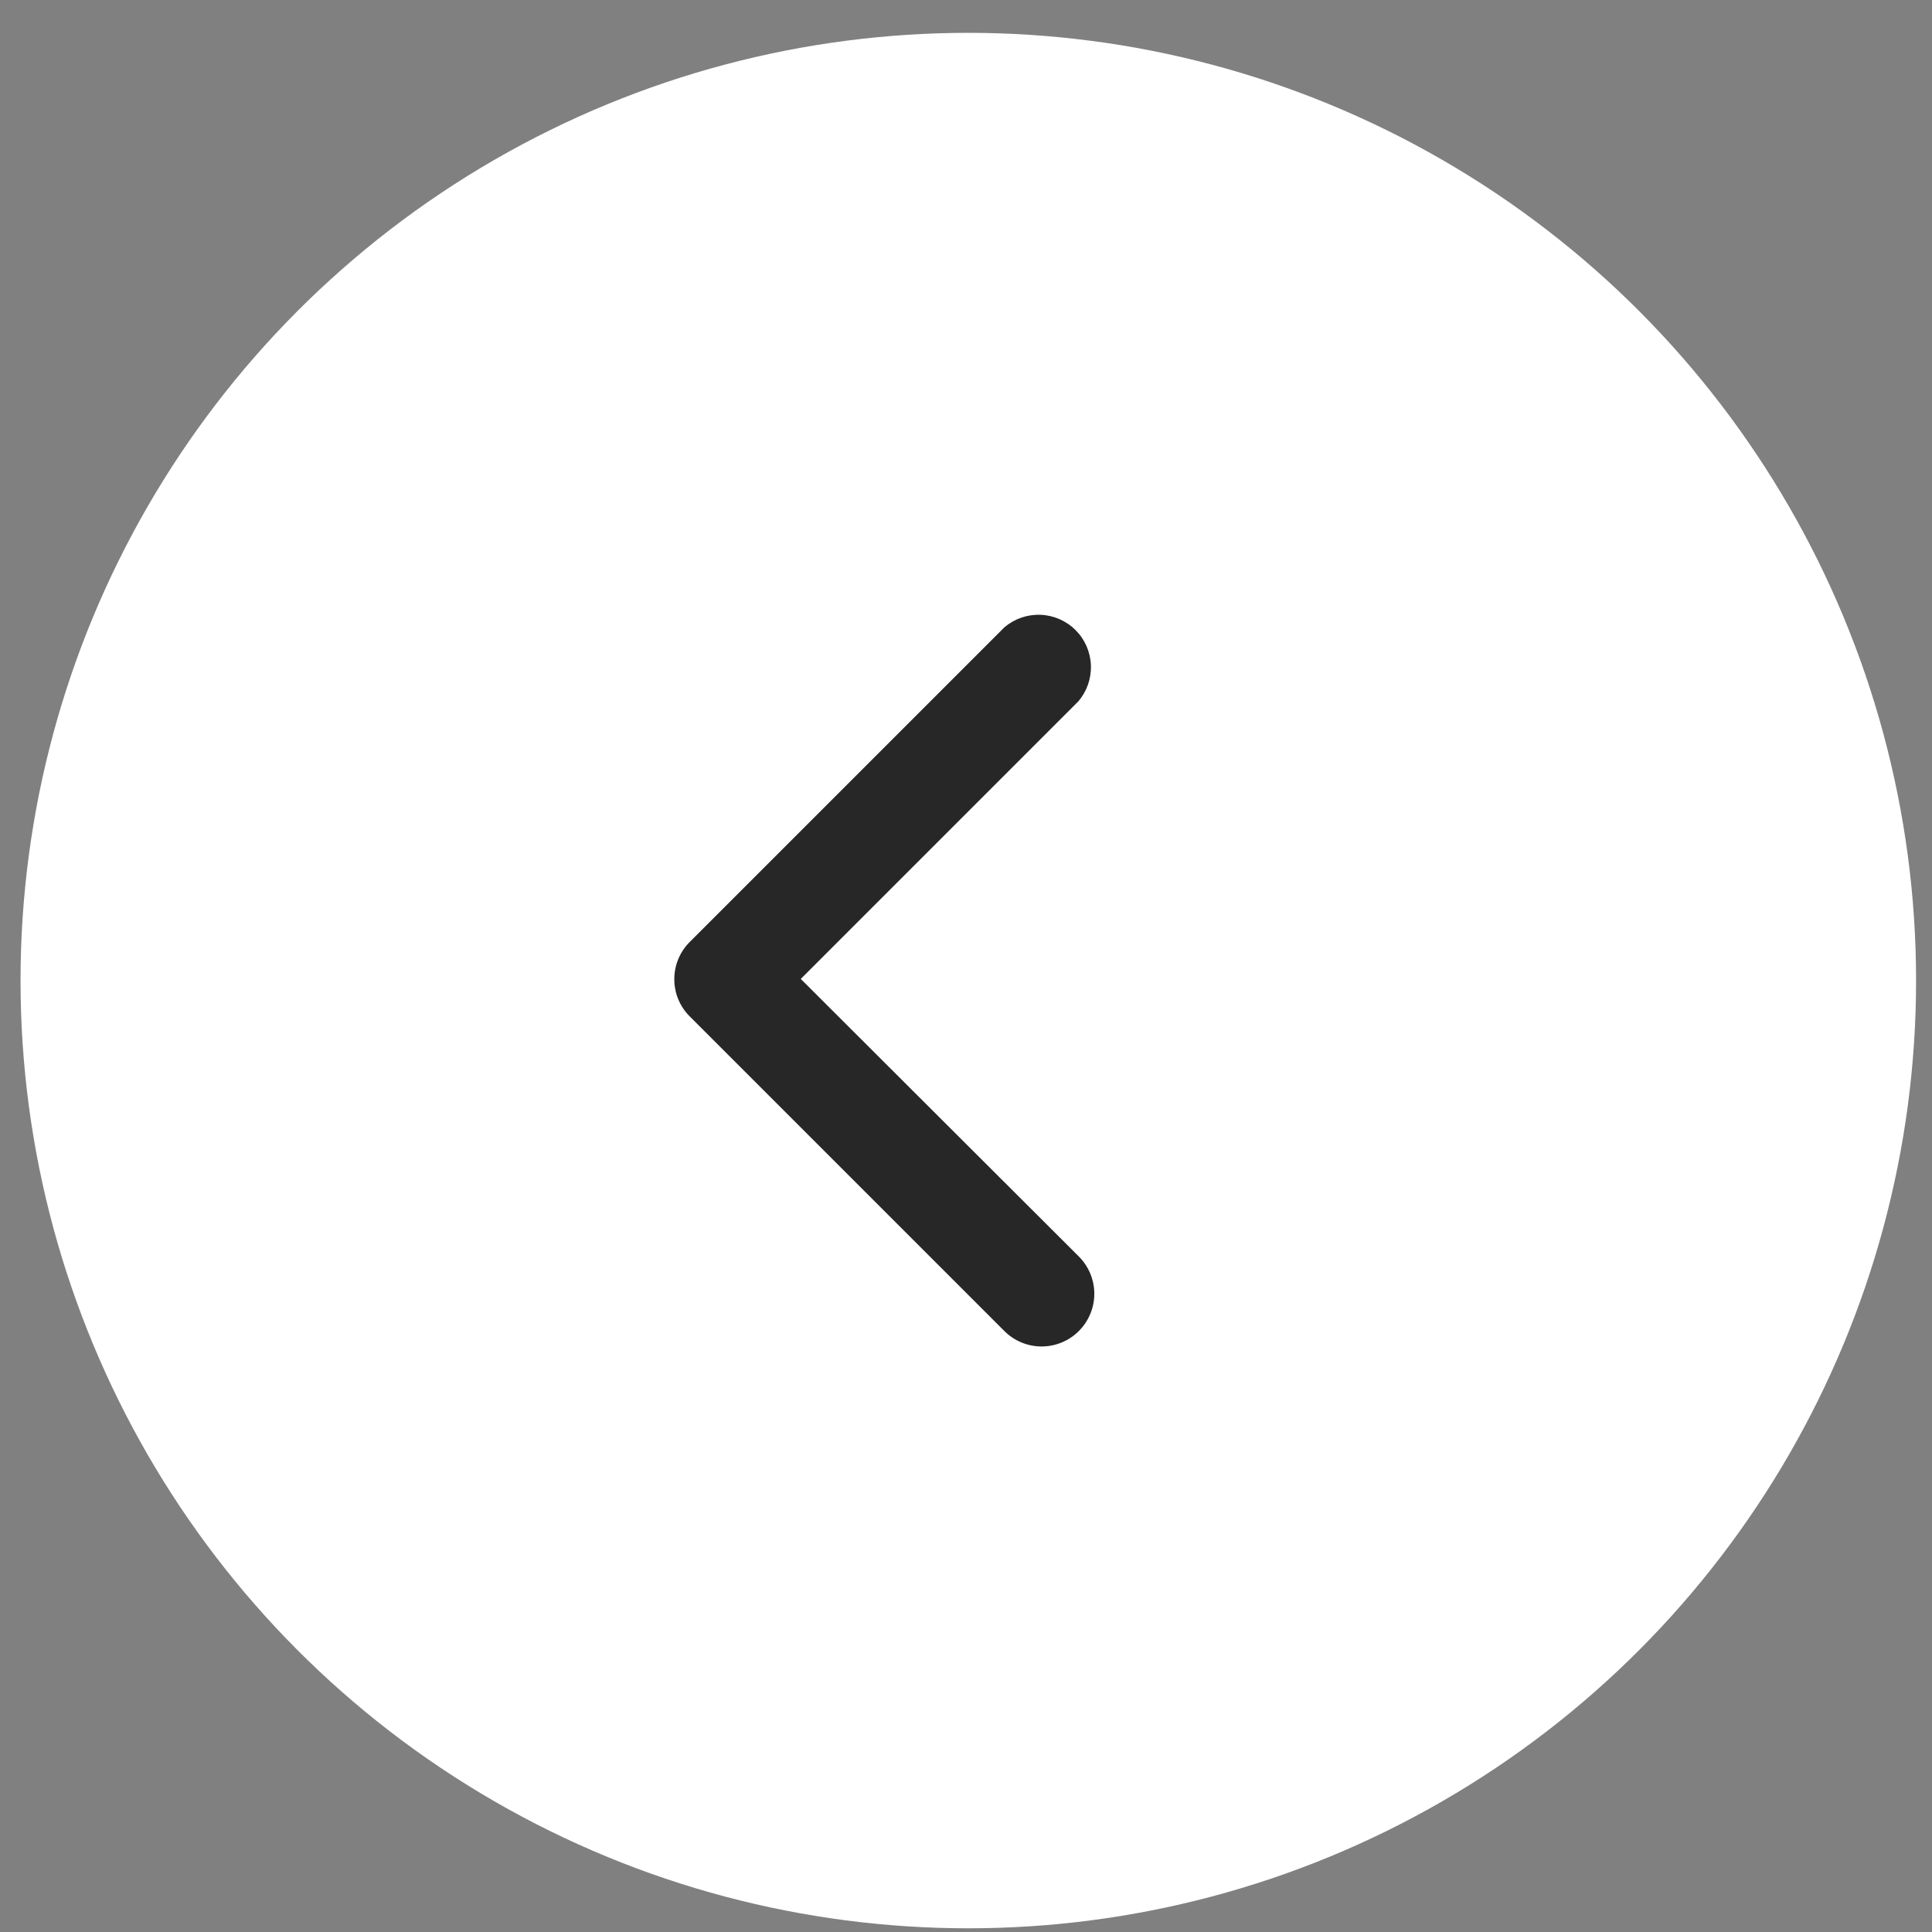
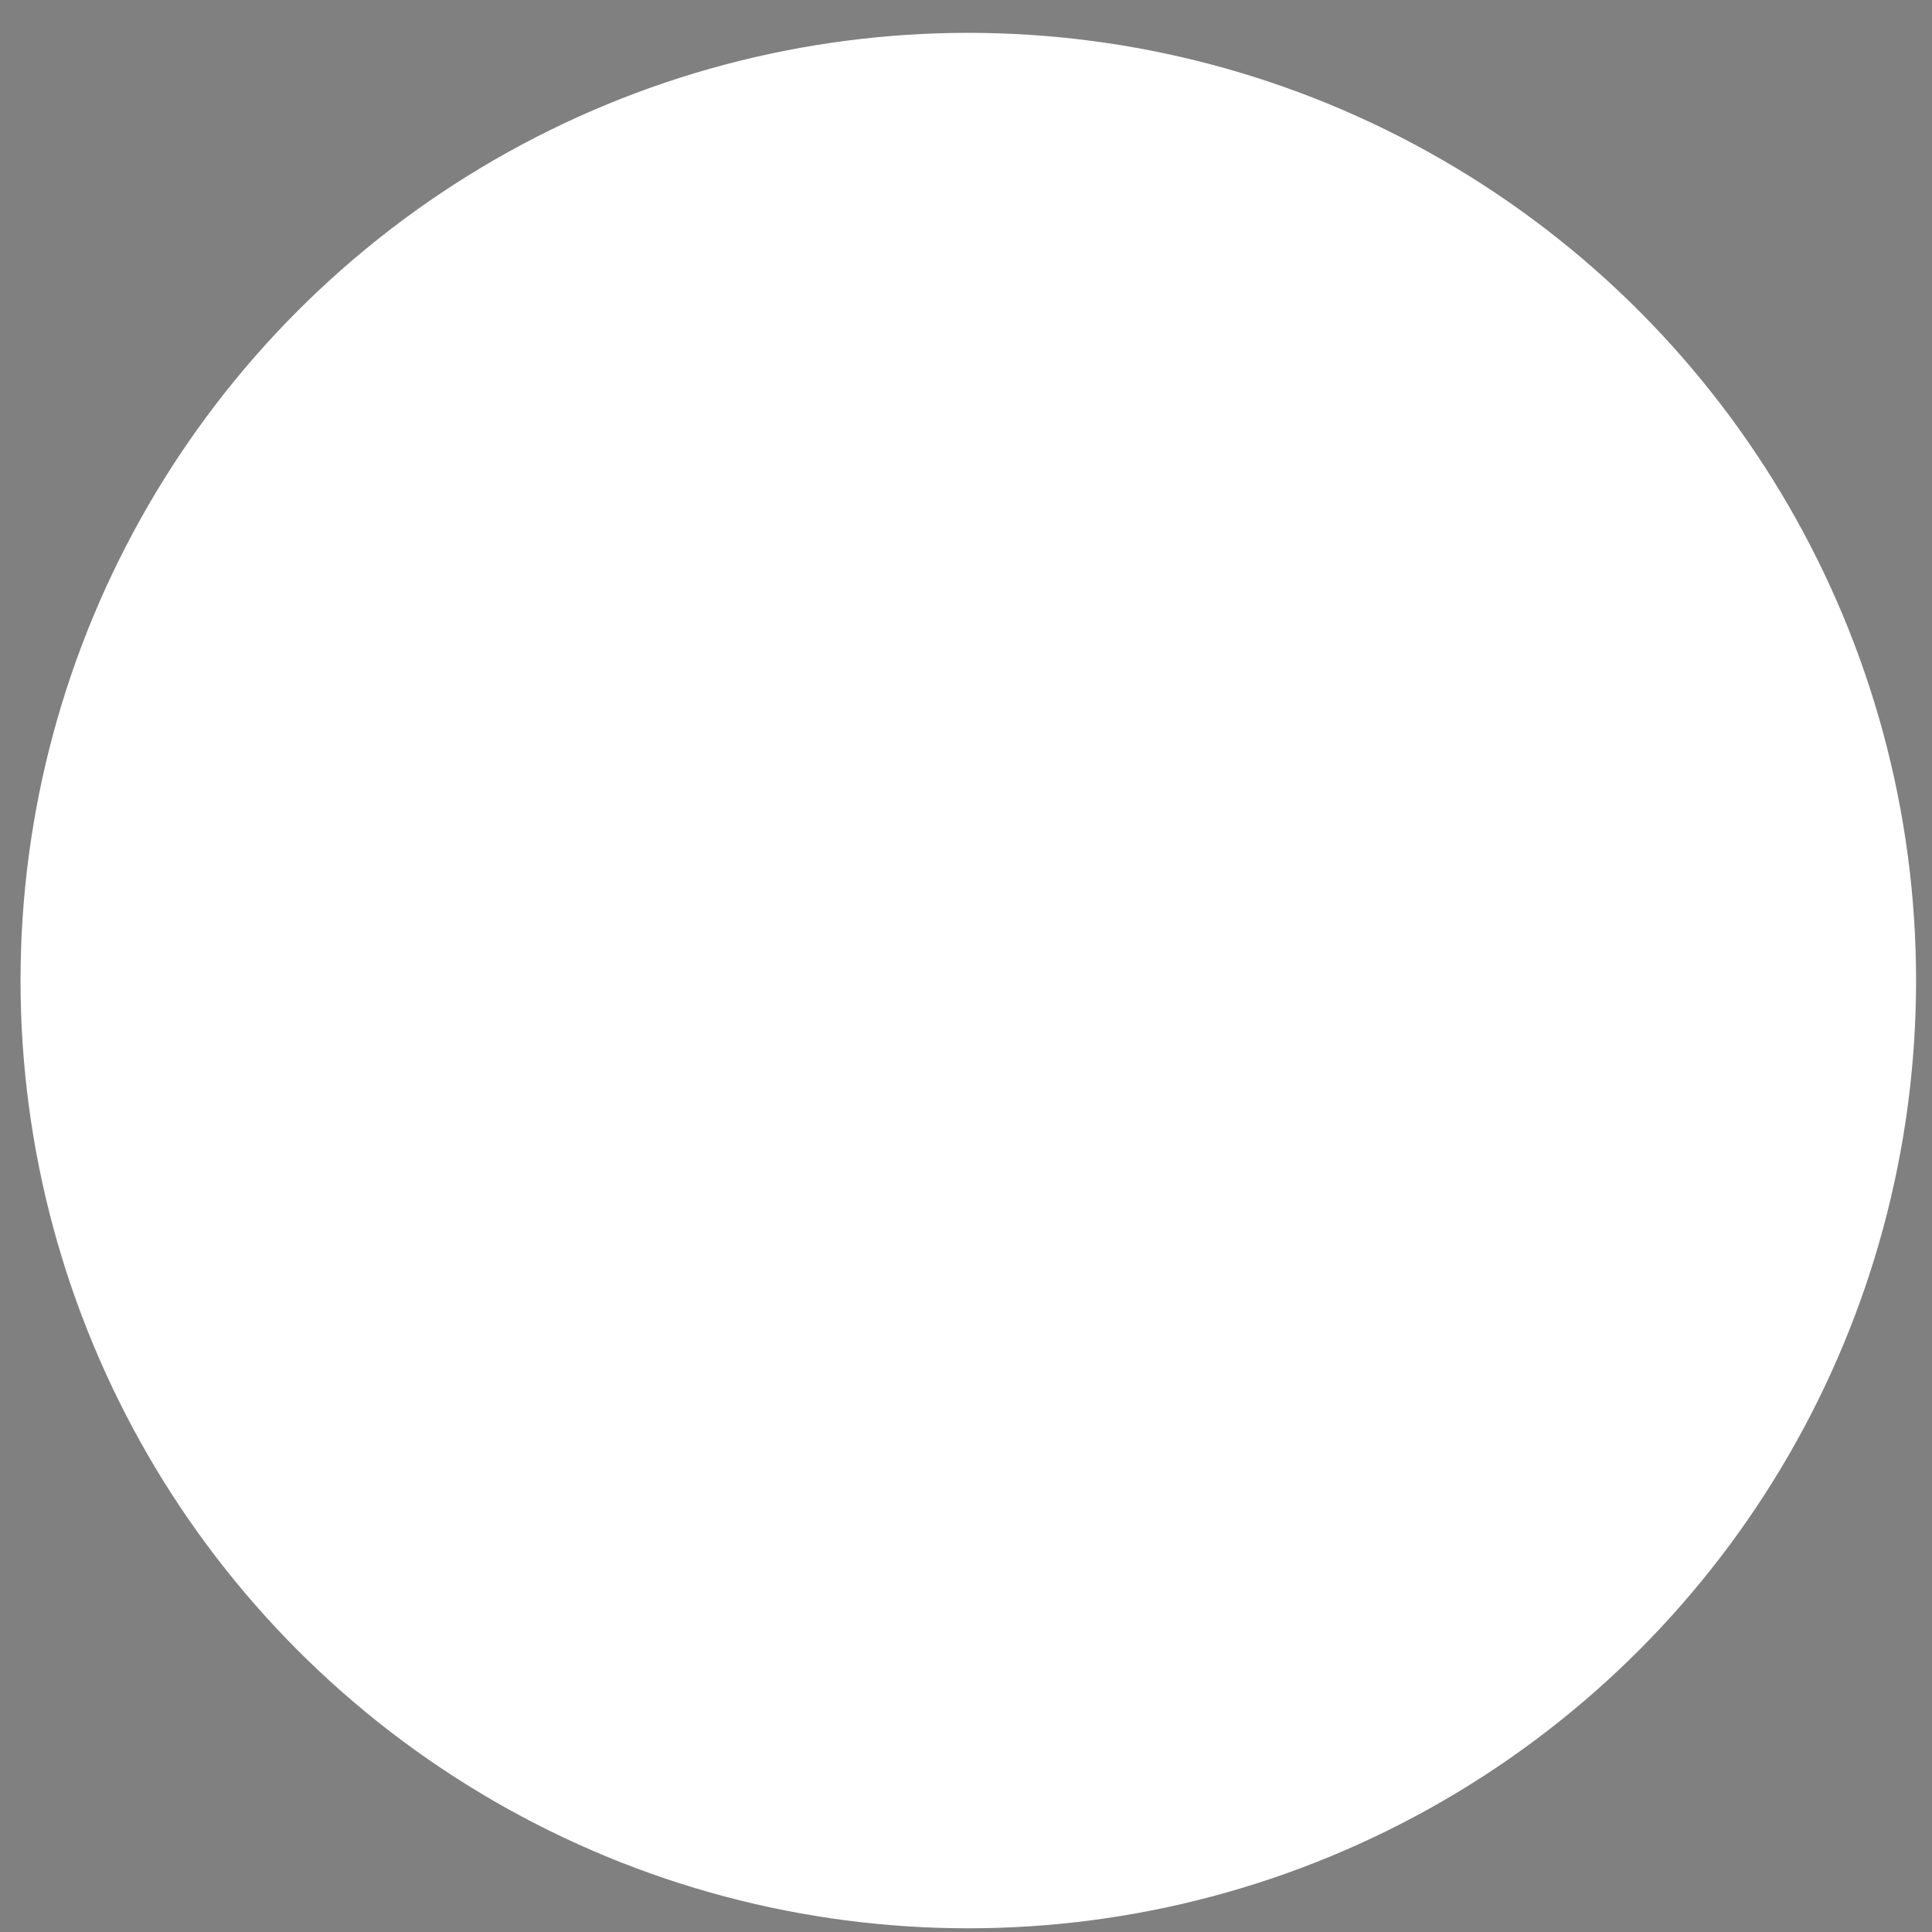
<svg xmlns="http://www.w3.org/2000/svg" width="46" height="46" viewBox="0 0 46 46" fill="none">
  <rect x="0" y="0" width="46" height="46" fill="#808080" stroke="none" />
  <ellipse cx="22.566" cy="22.565" rx="22.566" ry="22.565" transform="matrix(-1 0 0 1 45.621 0.782)" fill="white" />
-   <path d="M16.055 23.308C16.054 23.472 16.085 23.635 16.147 23.788C16.21 23.94 16.301 24.078 16.417 24.195L23.913 31.691C24.148 31.926 24.468 32.059 24.8 32.059C25.133 32.059 25.452 31.926 25.687 31.691C25.922 31.456 26.055 31.137 26.055 30.804C26.055 30.471 25.922 30.152 25.687 29.917L19.066 23.308L25.675 16.699C25.879 16.46 25.986 16.152 25.974 15.838C25.962 15.524 25.832 15.225 25.609 15.003C25.387 14.78 25.088 14.65 24.774 14.638C24.46 14.626 24.152 14.733 23.913 14.937L16.417 22.433C16.186 22.666 16.056 22.98 16.055 23.308Z" fill="#272727" />
</svg>